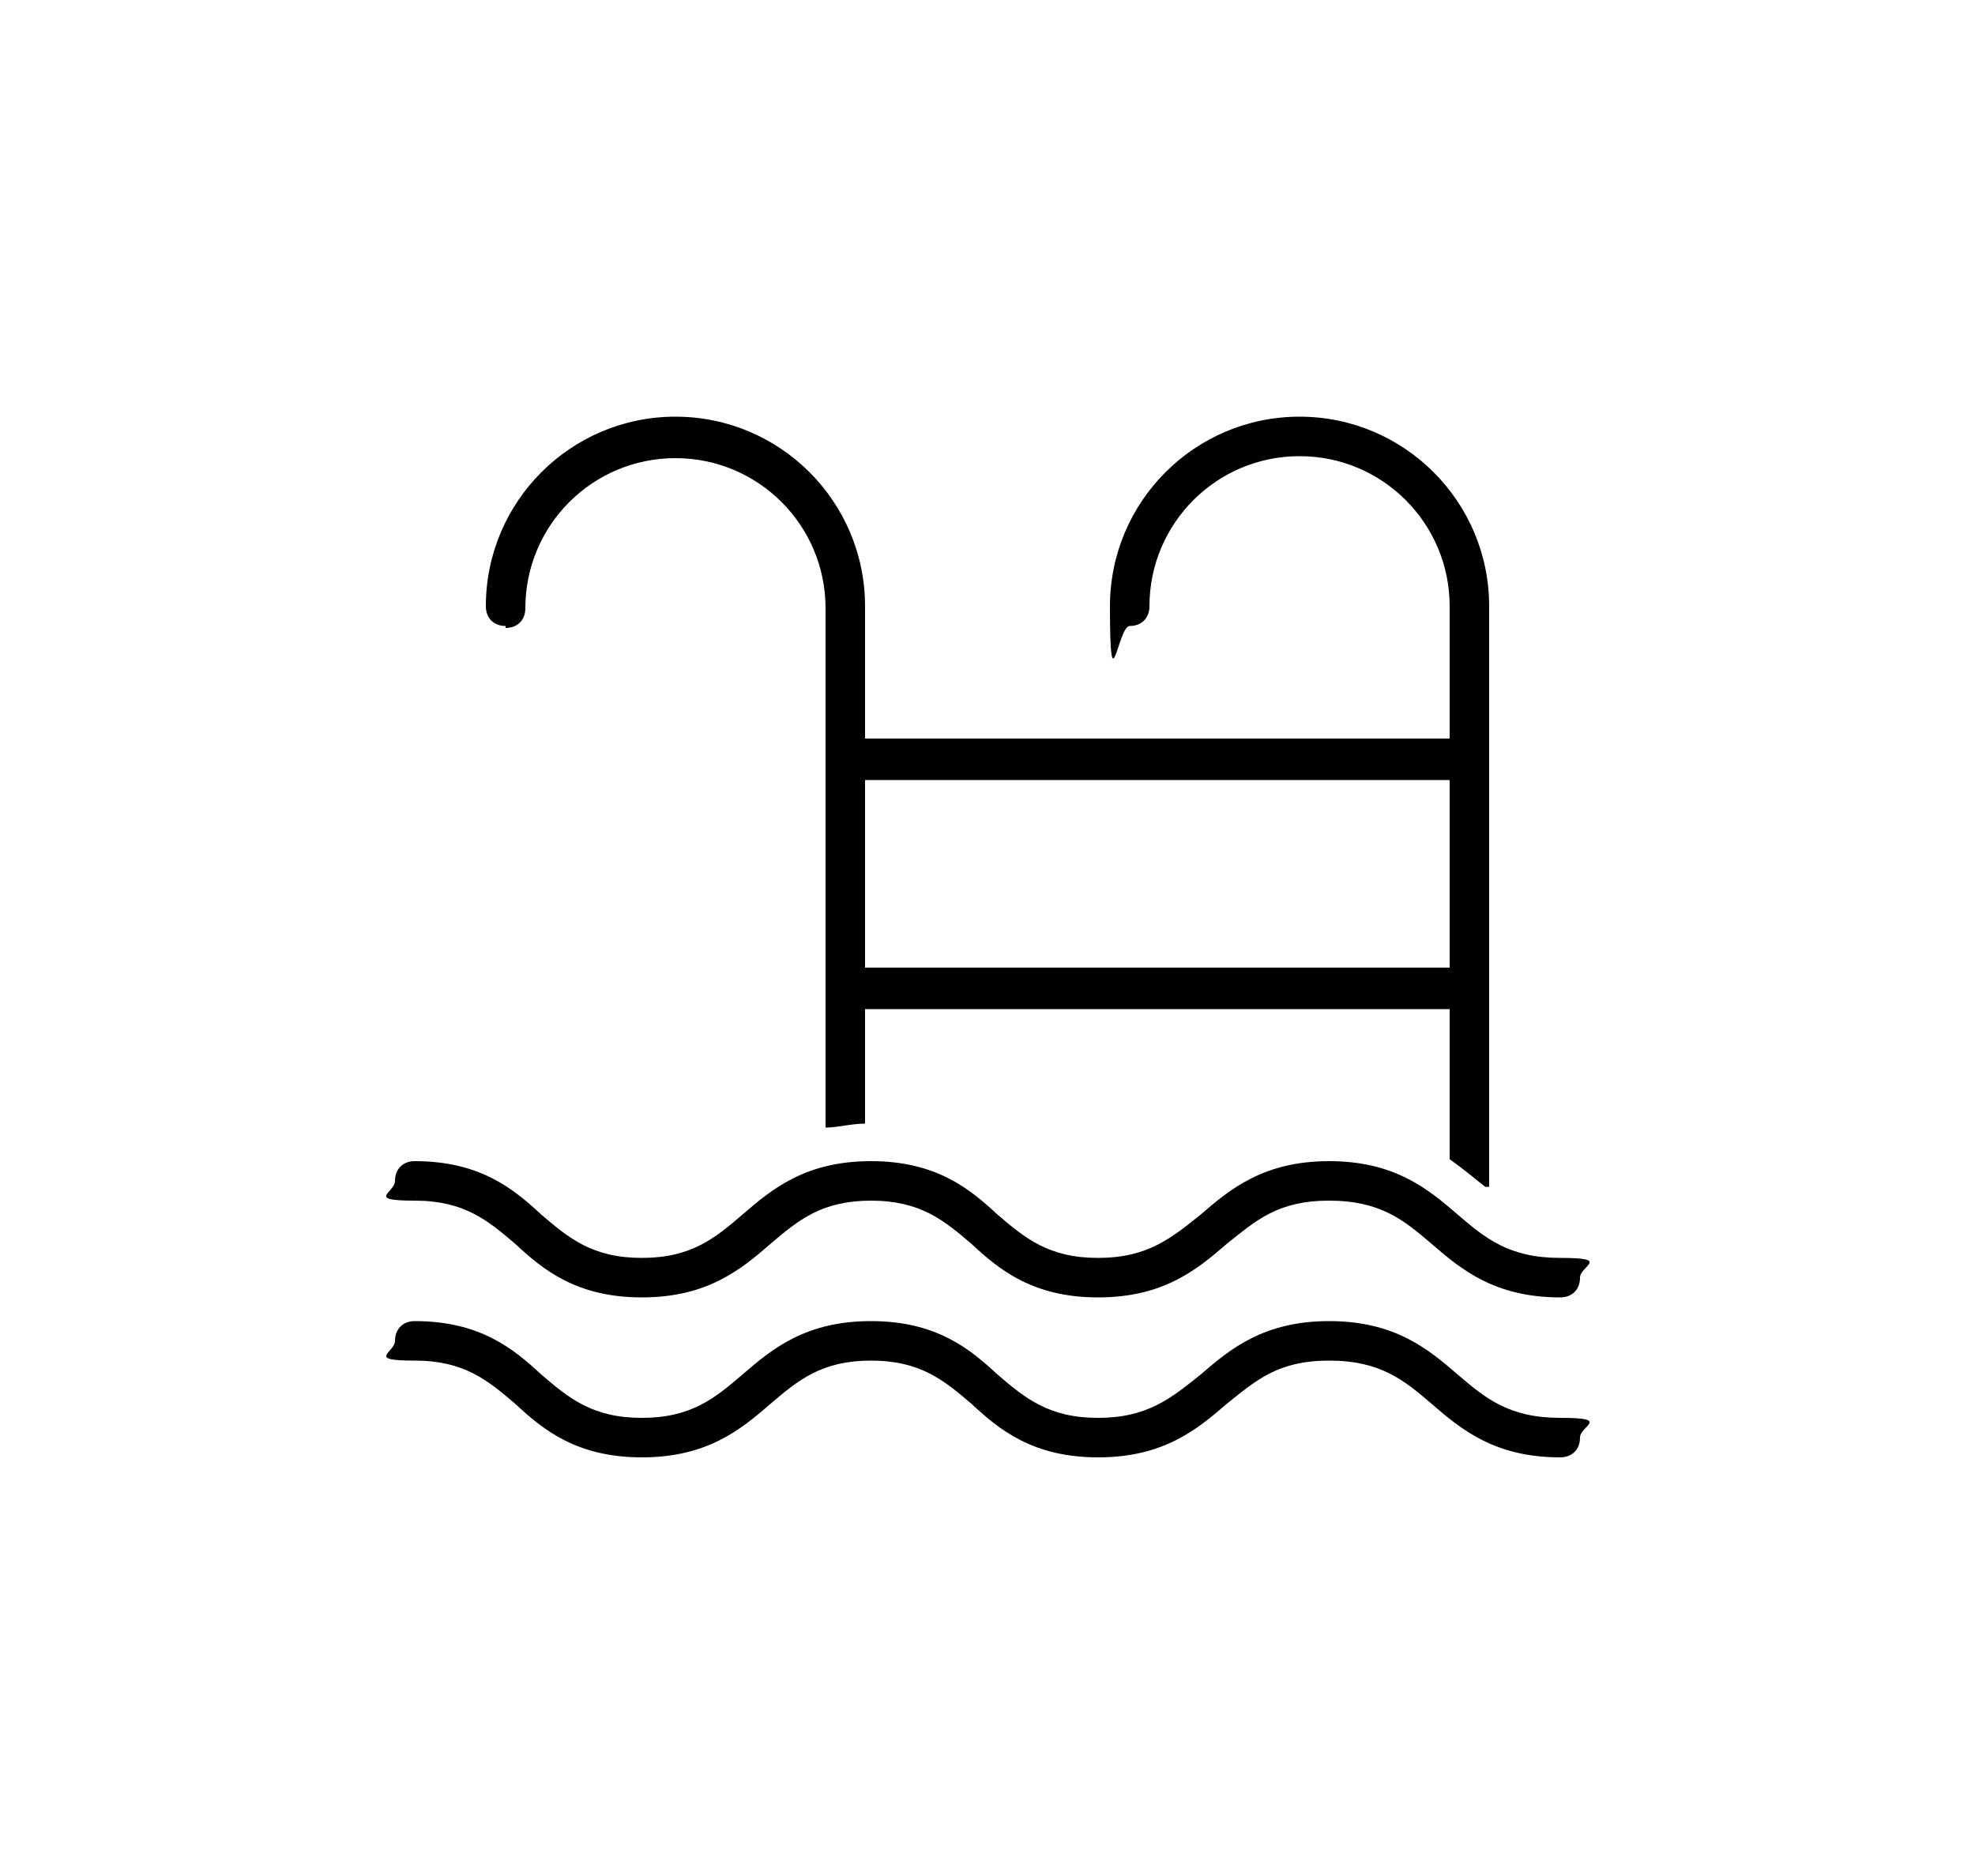
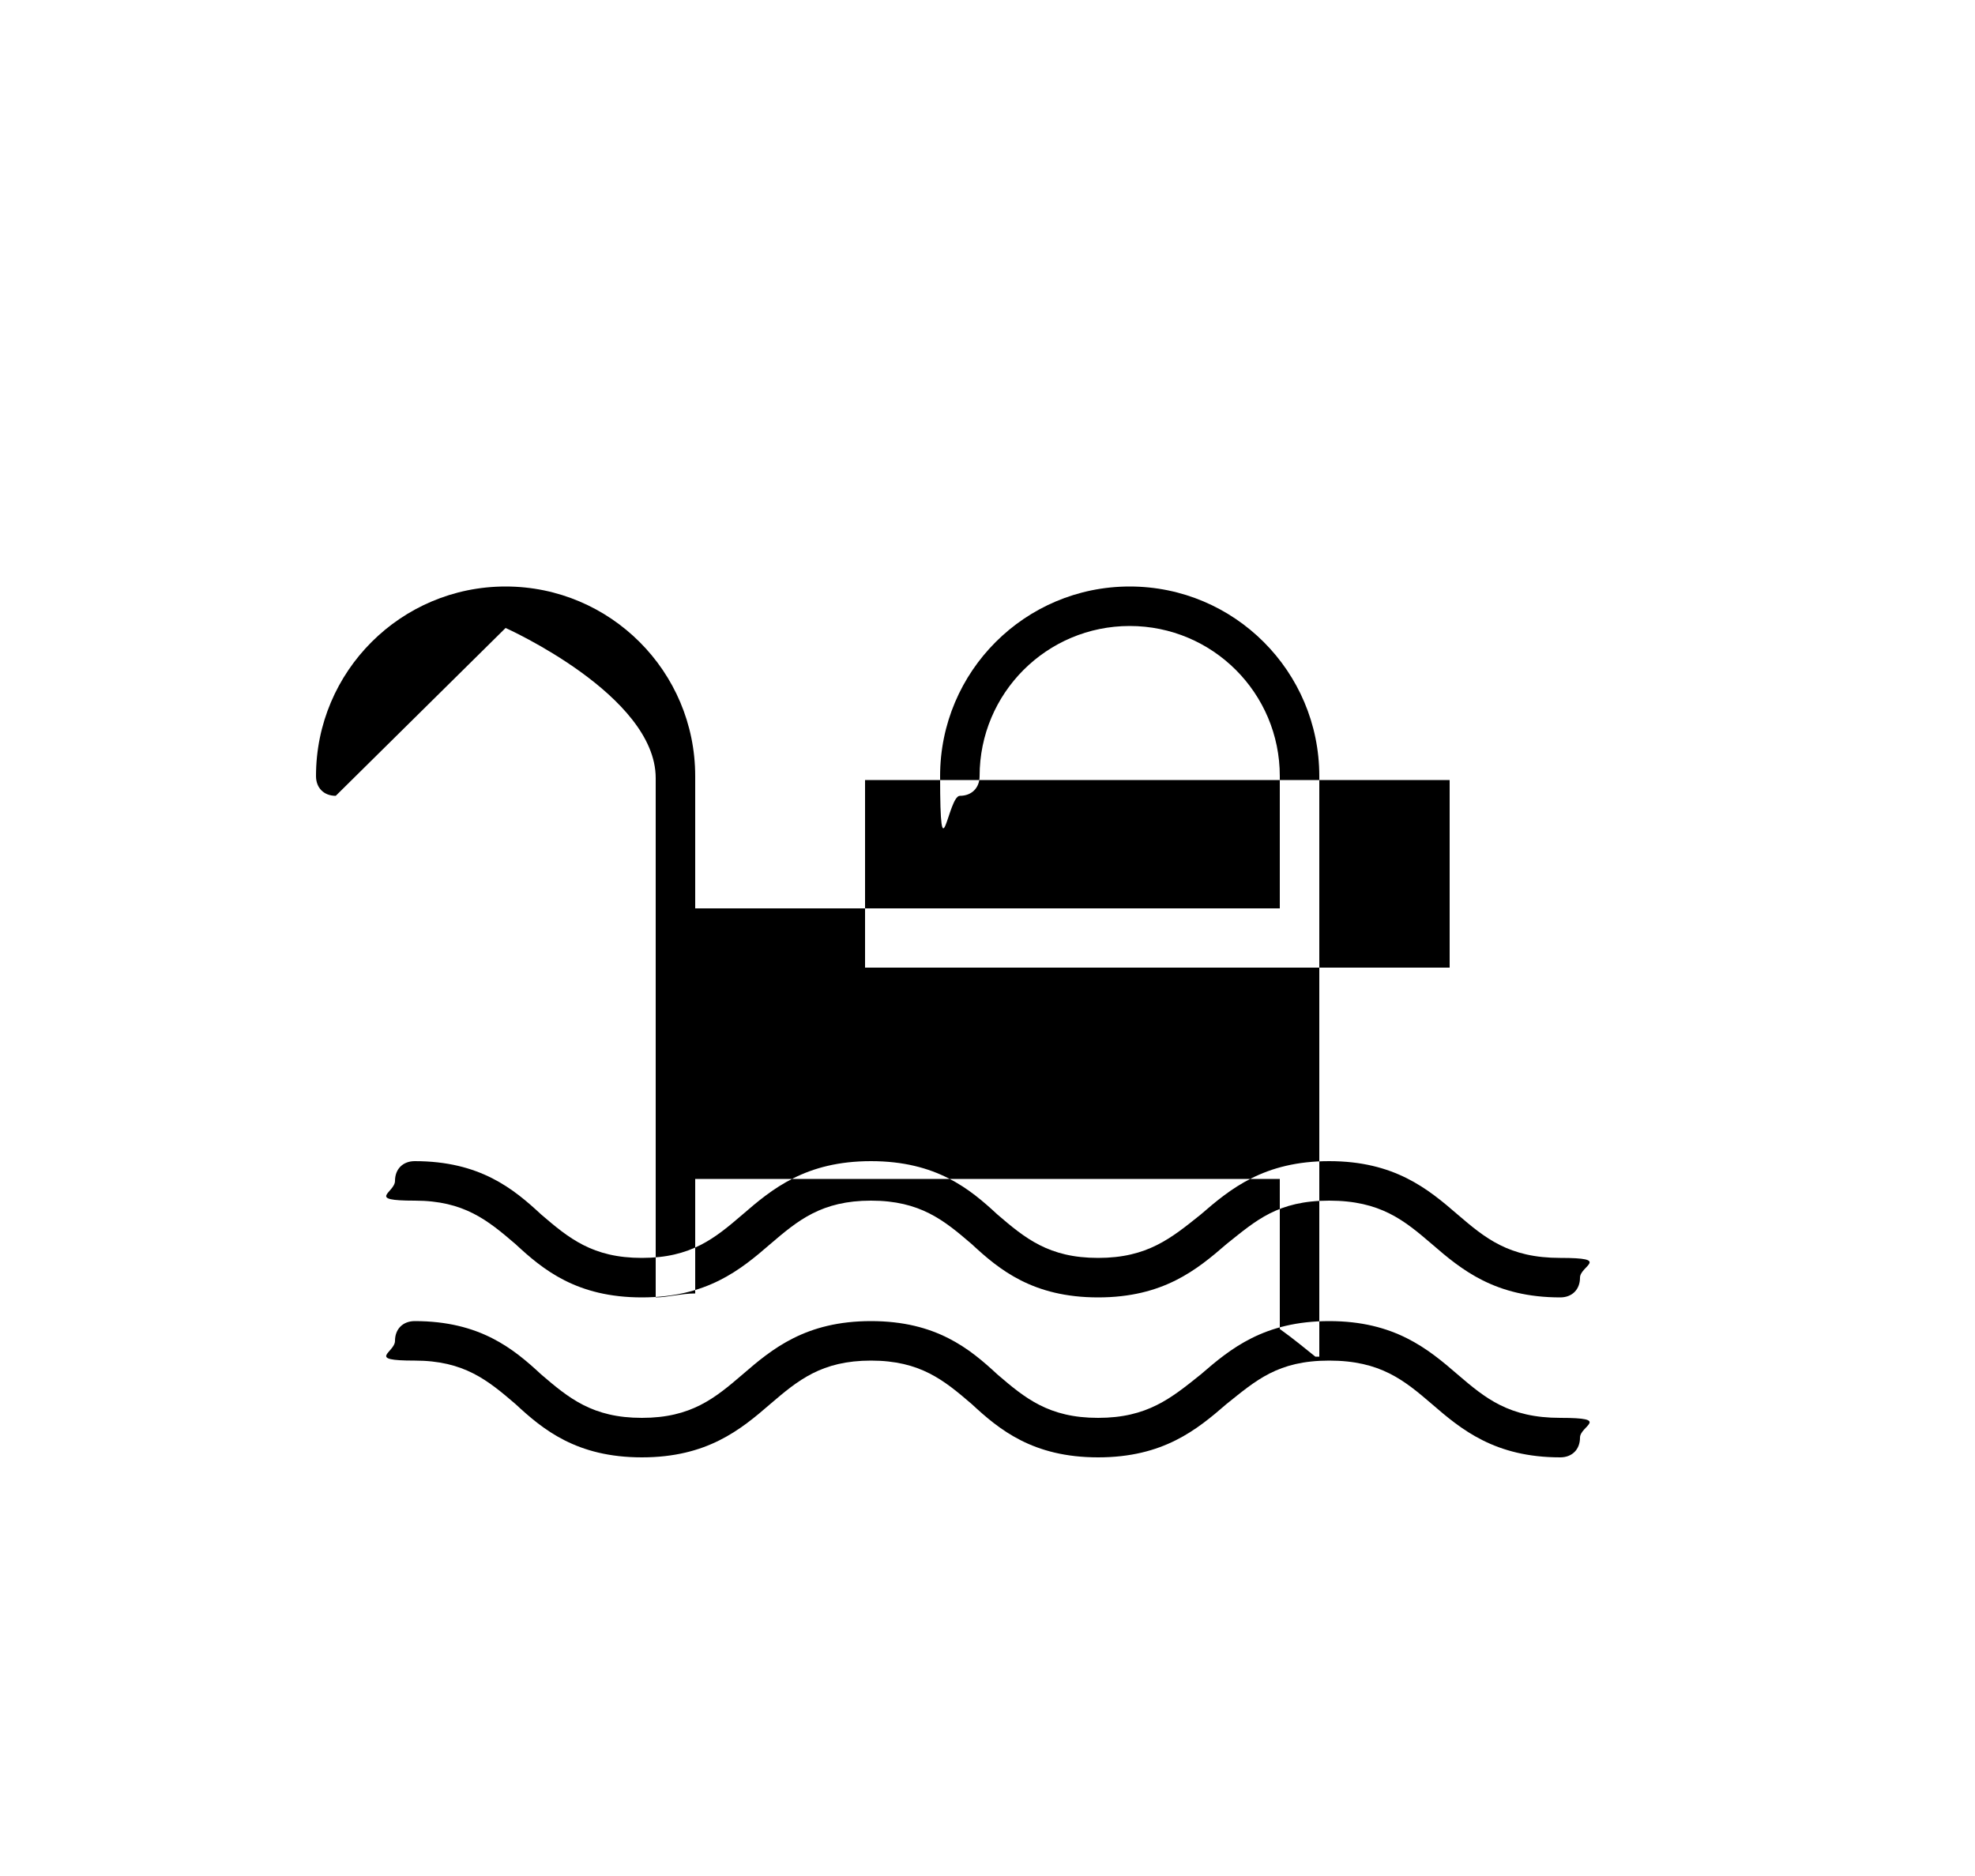
<svg xmlns="http://www.w3.org/2000/svg" id="Capa_1" viewBox="0 0 100 95">
-   <path d="M25.6,31.8c.6,0,1-.4,1-1,0-4.2,3.4-7.6,7.6-7.6s7.6,3.4,7.6,7.6v26.3c.6,0,1.3-.2,2-.2v-5.8h29.6v7.6c.7.5,1.3,1,1.8,1.4,0,0,0,0,.2,0v-29.4c0-5.3-4.3-9.6-9.6-9.6s-9.6,4.3-9.6,9.6.4,1,1,1,1-.4,1-1c0-4.2,3.4-7.6,7.6-7.6s7.6,3.4,7.6,7.6v6.7h-29.6v-6.7c0-5.3-4.3-9.6-9.6-9.6s-9.6,4.3-9.6,9.6c0,.6.4,1,1,1ZM43.8,39.5h29.6v9.5h-29.6v-9.5ZM20,59.8c0-.6.4-1,1-1,3.3,0,5,1.4,6.4,2.7,1.4,1.2,2.6,2.2,5.1,2.2s3.7-1,5.1-2.2c1.5-1.3,3.2-2.7,6.5-2.7s5,1.4,6.4,2.7c1.4,1.2,2.6,2.2,5.1,2.2s3.7-1,5.2-2.2c1.5-1.3,3.2-2.7,6.5-2.7s5,1.4,6.5,2.7c1.4,1.2,2.6,2.2,5.2,2.2s1,.4,1,1-.4,1-1,1c-3.3,0-5-1.4-6.5-2.7-1.4-1.2-2.6-2.2-5.2-2.2s-3.7,1-5.2,2.2c-1.5,1.3-3.2,2.7-6.5,2.7s-5-1.4-6.4-2.7c-1.4-1.2-2.6-2.2-5.1-2.2s-3.7,1-5.1,2.2c-1.5,1.3-3.2,2.7-6.5,2.7s-5-1.4-6.4-2.7c-1.4-1.2-2.6-2.2-5.1-2.2s-1-.4-1-1ZM80,72.8c0,.6-.4,1-1,1-3.3,0-5-1.4-6.5-2.7-1.4-1.2-2.6-2.2-5.2-2.2s-3.7,1-5.2,2.2c-1.5,1.3-3.2,2.7-6.5,2.7s-5-1.4-6.4-2.7c-1.4-1.2-2.6-2.2-5.1-2.2s-3.7,1-5.1,2.2c-1.5,1.3-3.2,2.7-6.5,2.7s-5-1.4-6.4-2.7c-1.4-1.2-2.6-2.2-5.1-2.2s-1-.4-1-1,.4-1,1-1c3.3,0,5,1.4,6.4,2.7,1.4,1.2,2.6,2.2,5.1,2.2s3.7-1,5.1-2.2c1.5-1.3,3.2-2.7,6.5-2.7s5,1.4,6.4,2.7c1.4,1.2,2.6,2.2,5.1,2.2s3.7-1,5.2-2.2c1.5-1.3,3.2-2.7,6.5-2.7s5,1.4,6.5,2.7c1.4,1.2,2.6,2.2,5.2,2.2s1,.4,1,1Z" />
+   <path d="M25.6,31.8s7.6,3.4,7.6,7.6v26.3c.6,0,1.3-.2,2-.2v-5.8h29.6v7.6c.7.5,1.3,1,1.8,1.4,0,0,0,0,.2,0v-29.4c0-5.3-4.3-9.6-9.6-9.6s-9.6,4.3-9.6,9.6.4,1,1,1,1-.4,1-1c0-4.2,3.4-7.6,7.6-7.6s7.6,3.4,7.6,7.6v6.7h-29.6v-6.7c0-5.3-4.3-9.6-9.6-9.6s-9.6,4.3-9.6,9.6c0,.6.4,1,1,1ZM43.8,39.5h29.6v9.5h-29.6v-9.5ZM20,59.8c0-.6.4-1,1-1,3.3,0,5,1.4,6.4,2.7,1.4,1.2,2.6,2.2,5.1,2.2s3.7-1,5.1-2.2c1.5-1.3,3.2-2.7,6.5-2.7s5,1.4,6.4,2.7c1.4,1.2,2.6,2.2,5.1,2.2s3.7-1,5.2-2.2c1.5-1.3,3.2-2.7,6.5-2.7s5,1.4,6.5,2.7c1.4,1.2,2.6,2.2,5.2,2.2s1,.4,1,1-.4,1-1,1c-3.3,0-5-1.4-6.5-2.7-1.4-1.2-2.6-2.2-5.2-2.2s-3.7,1-5.2,2.2c-1.5,1.3-3.2,2.7-6.5,2.7s-5-1.4-6.4-2.7c-1.4-1.2-2.6-2.2-5.1-2.2s-3.7,1-5.1,2.2c-1.5,1.3-3.2,2.7-6.5,2.7s-5-1.4-6.4-2.7c-1.4-1.2-2.6-2.2-5.1-2.2s-1-.4-1-1ZM80,72.8c0,.6-.4,1-1,1-3.3,0-5-1.4-6.5-2.7-1.4-1.2-2.6-2.2-5.2-2.2s-3.7,1-5.2,2.2c-1.5,1.3-3.2,2.7-6.5,2.7s-5-1.4-6.4-2.7c-1.4-1.2-2.6-2.2-5.1-2.2s-3.7,1-5.1,2.2c-1.5,1.3-3.2,2.7-6.5,2.7s-5-1.4-6.4-2.7c-1.4-1.2-2.6-2.2-5.1-2.2s-1-.4-1-1,.4-1,1-1c3.3,0,5,1.4,6.4,2.7,1.4,1.2,2.6,2.2,5.1,2.2s3.7-1,5.1-2.2c1.5-1.3,3.2-2.7,6.5-2.7s5,1.4,6.4,2.7c1.4,1.2,2.6,2.2,5.1,2.2s3.7-1,5.2-2.2c1.5-1.3,3.2-2.7,6.5-2.7s5,1.4,6.5,2.7c1.4,1.2,2.6,2.2,5.2,2.2s1,.4,1,1Z" />
</svg>